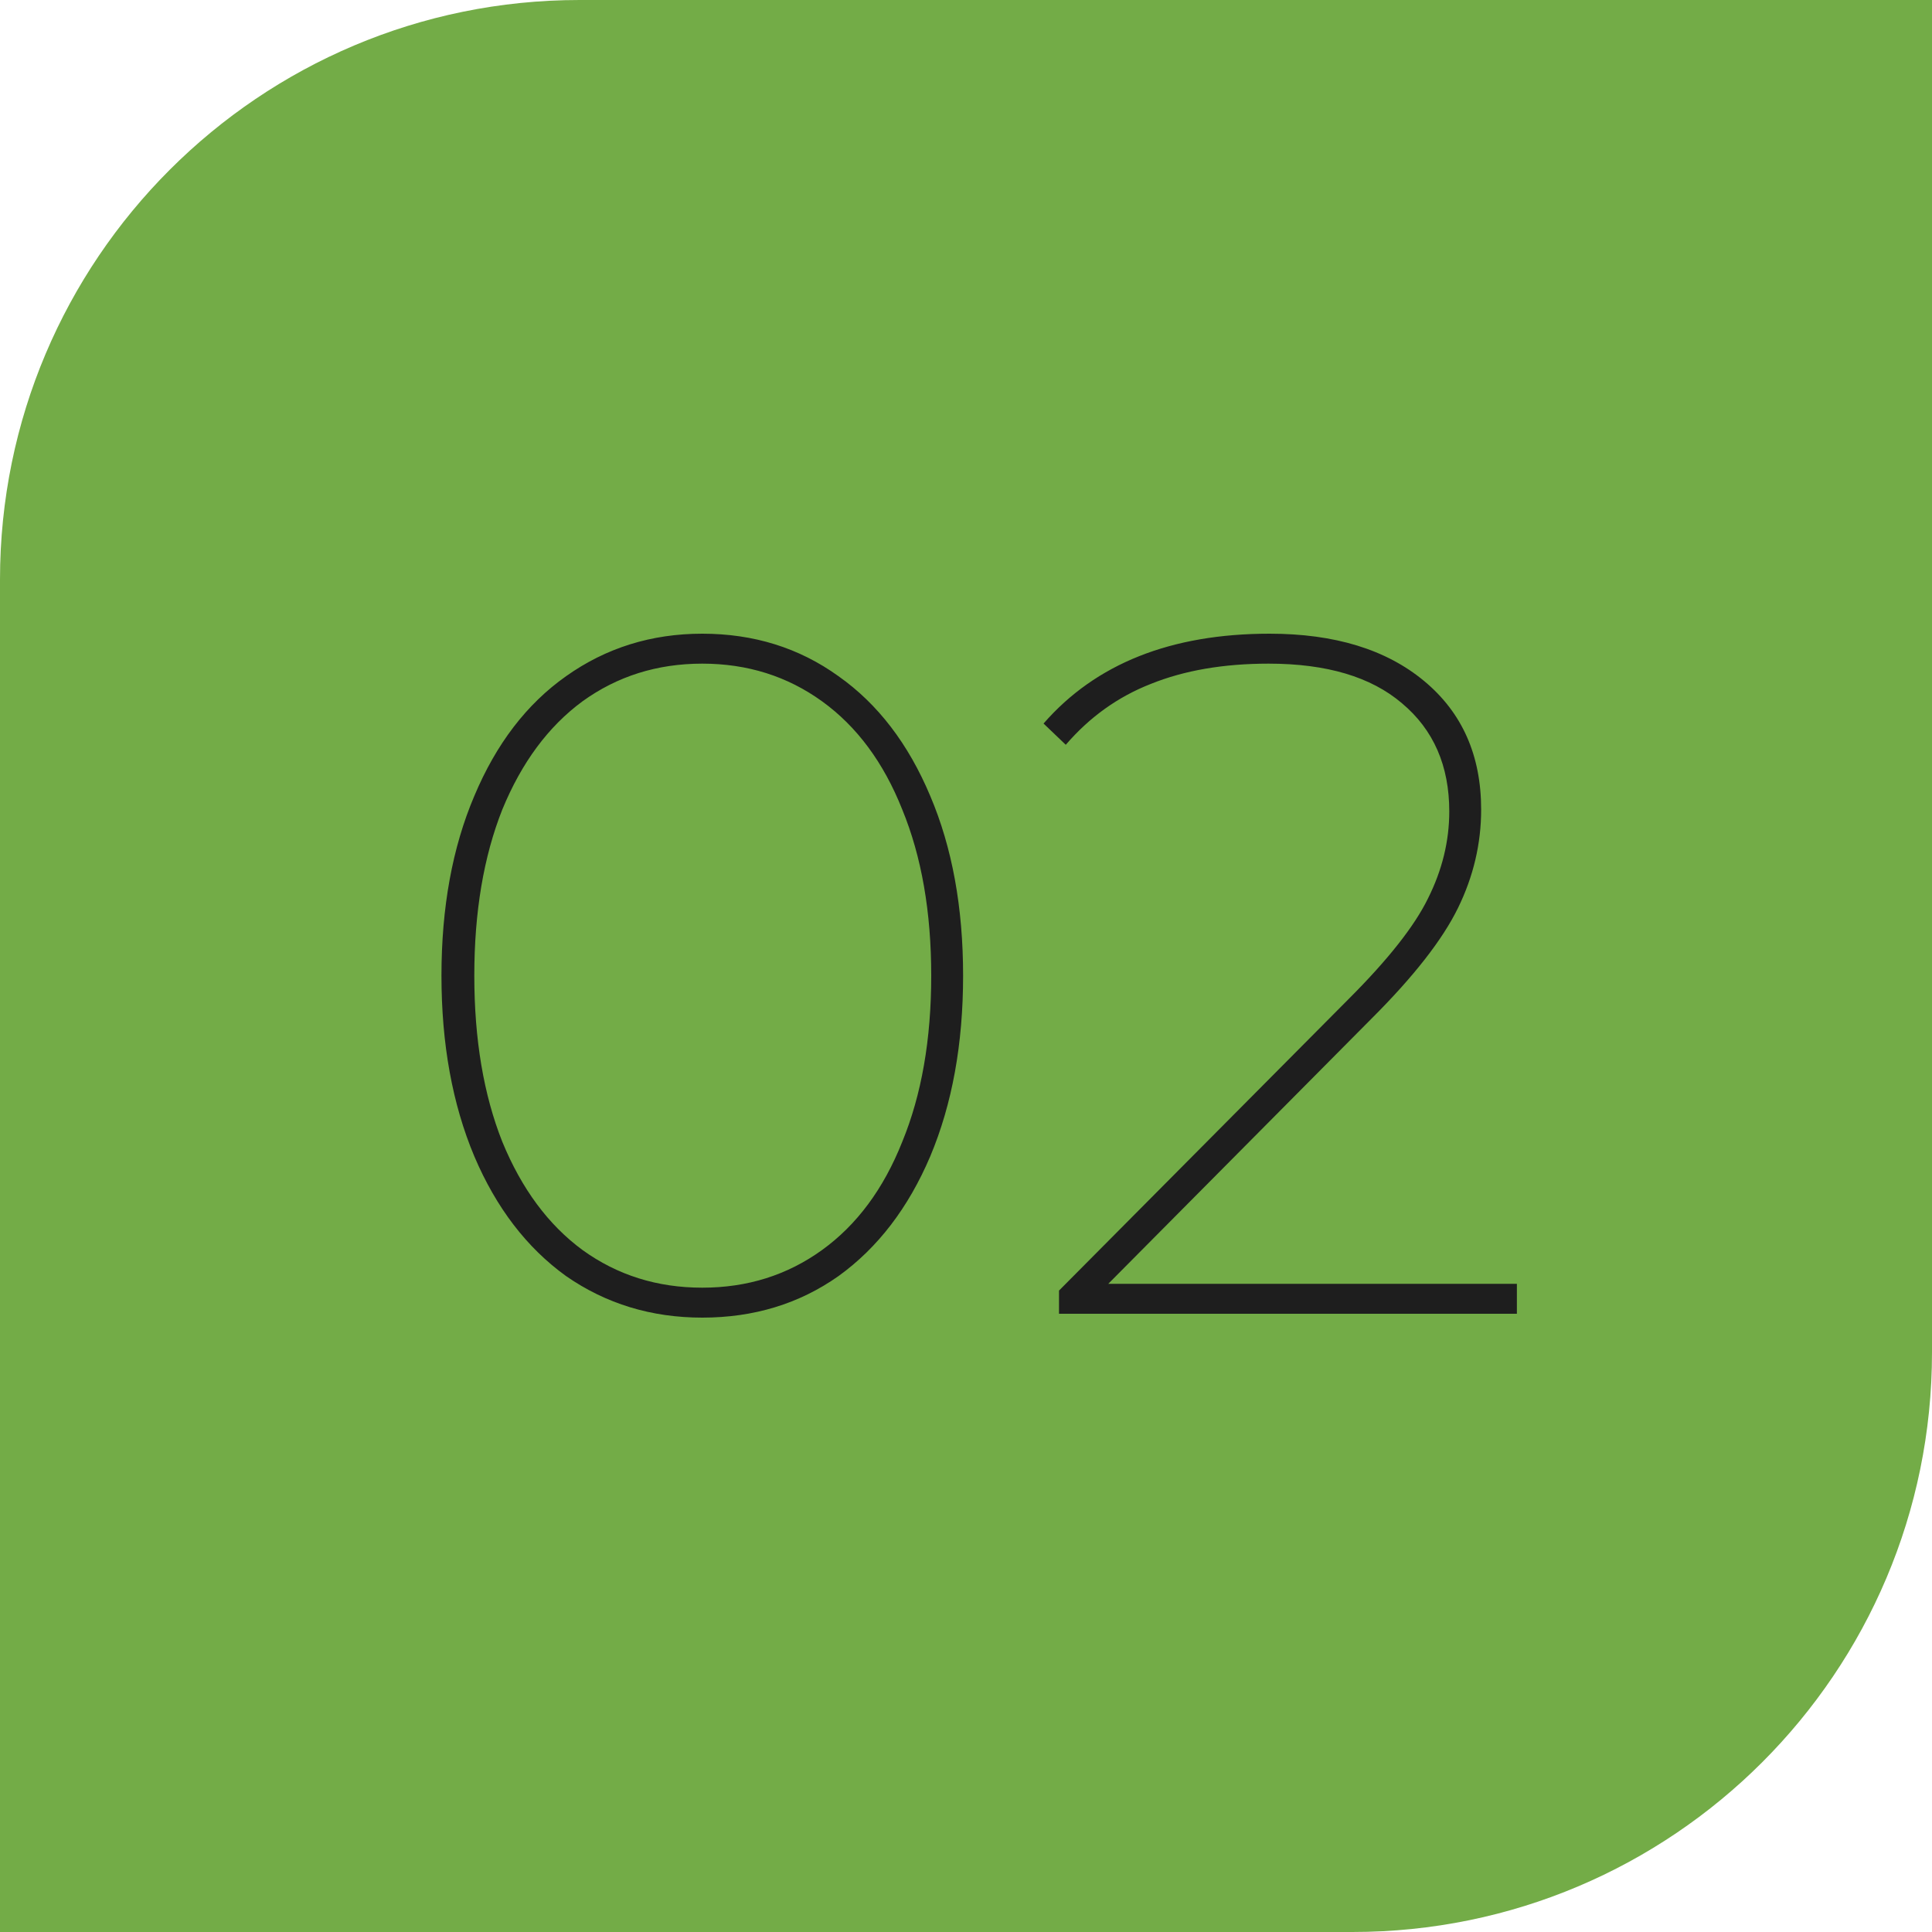
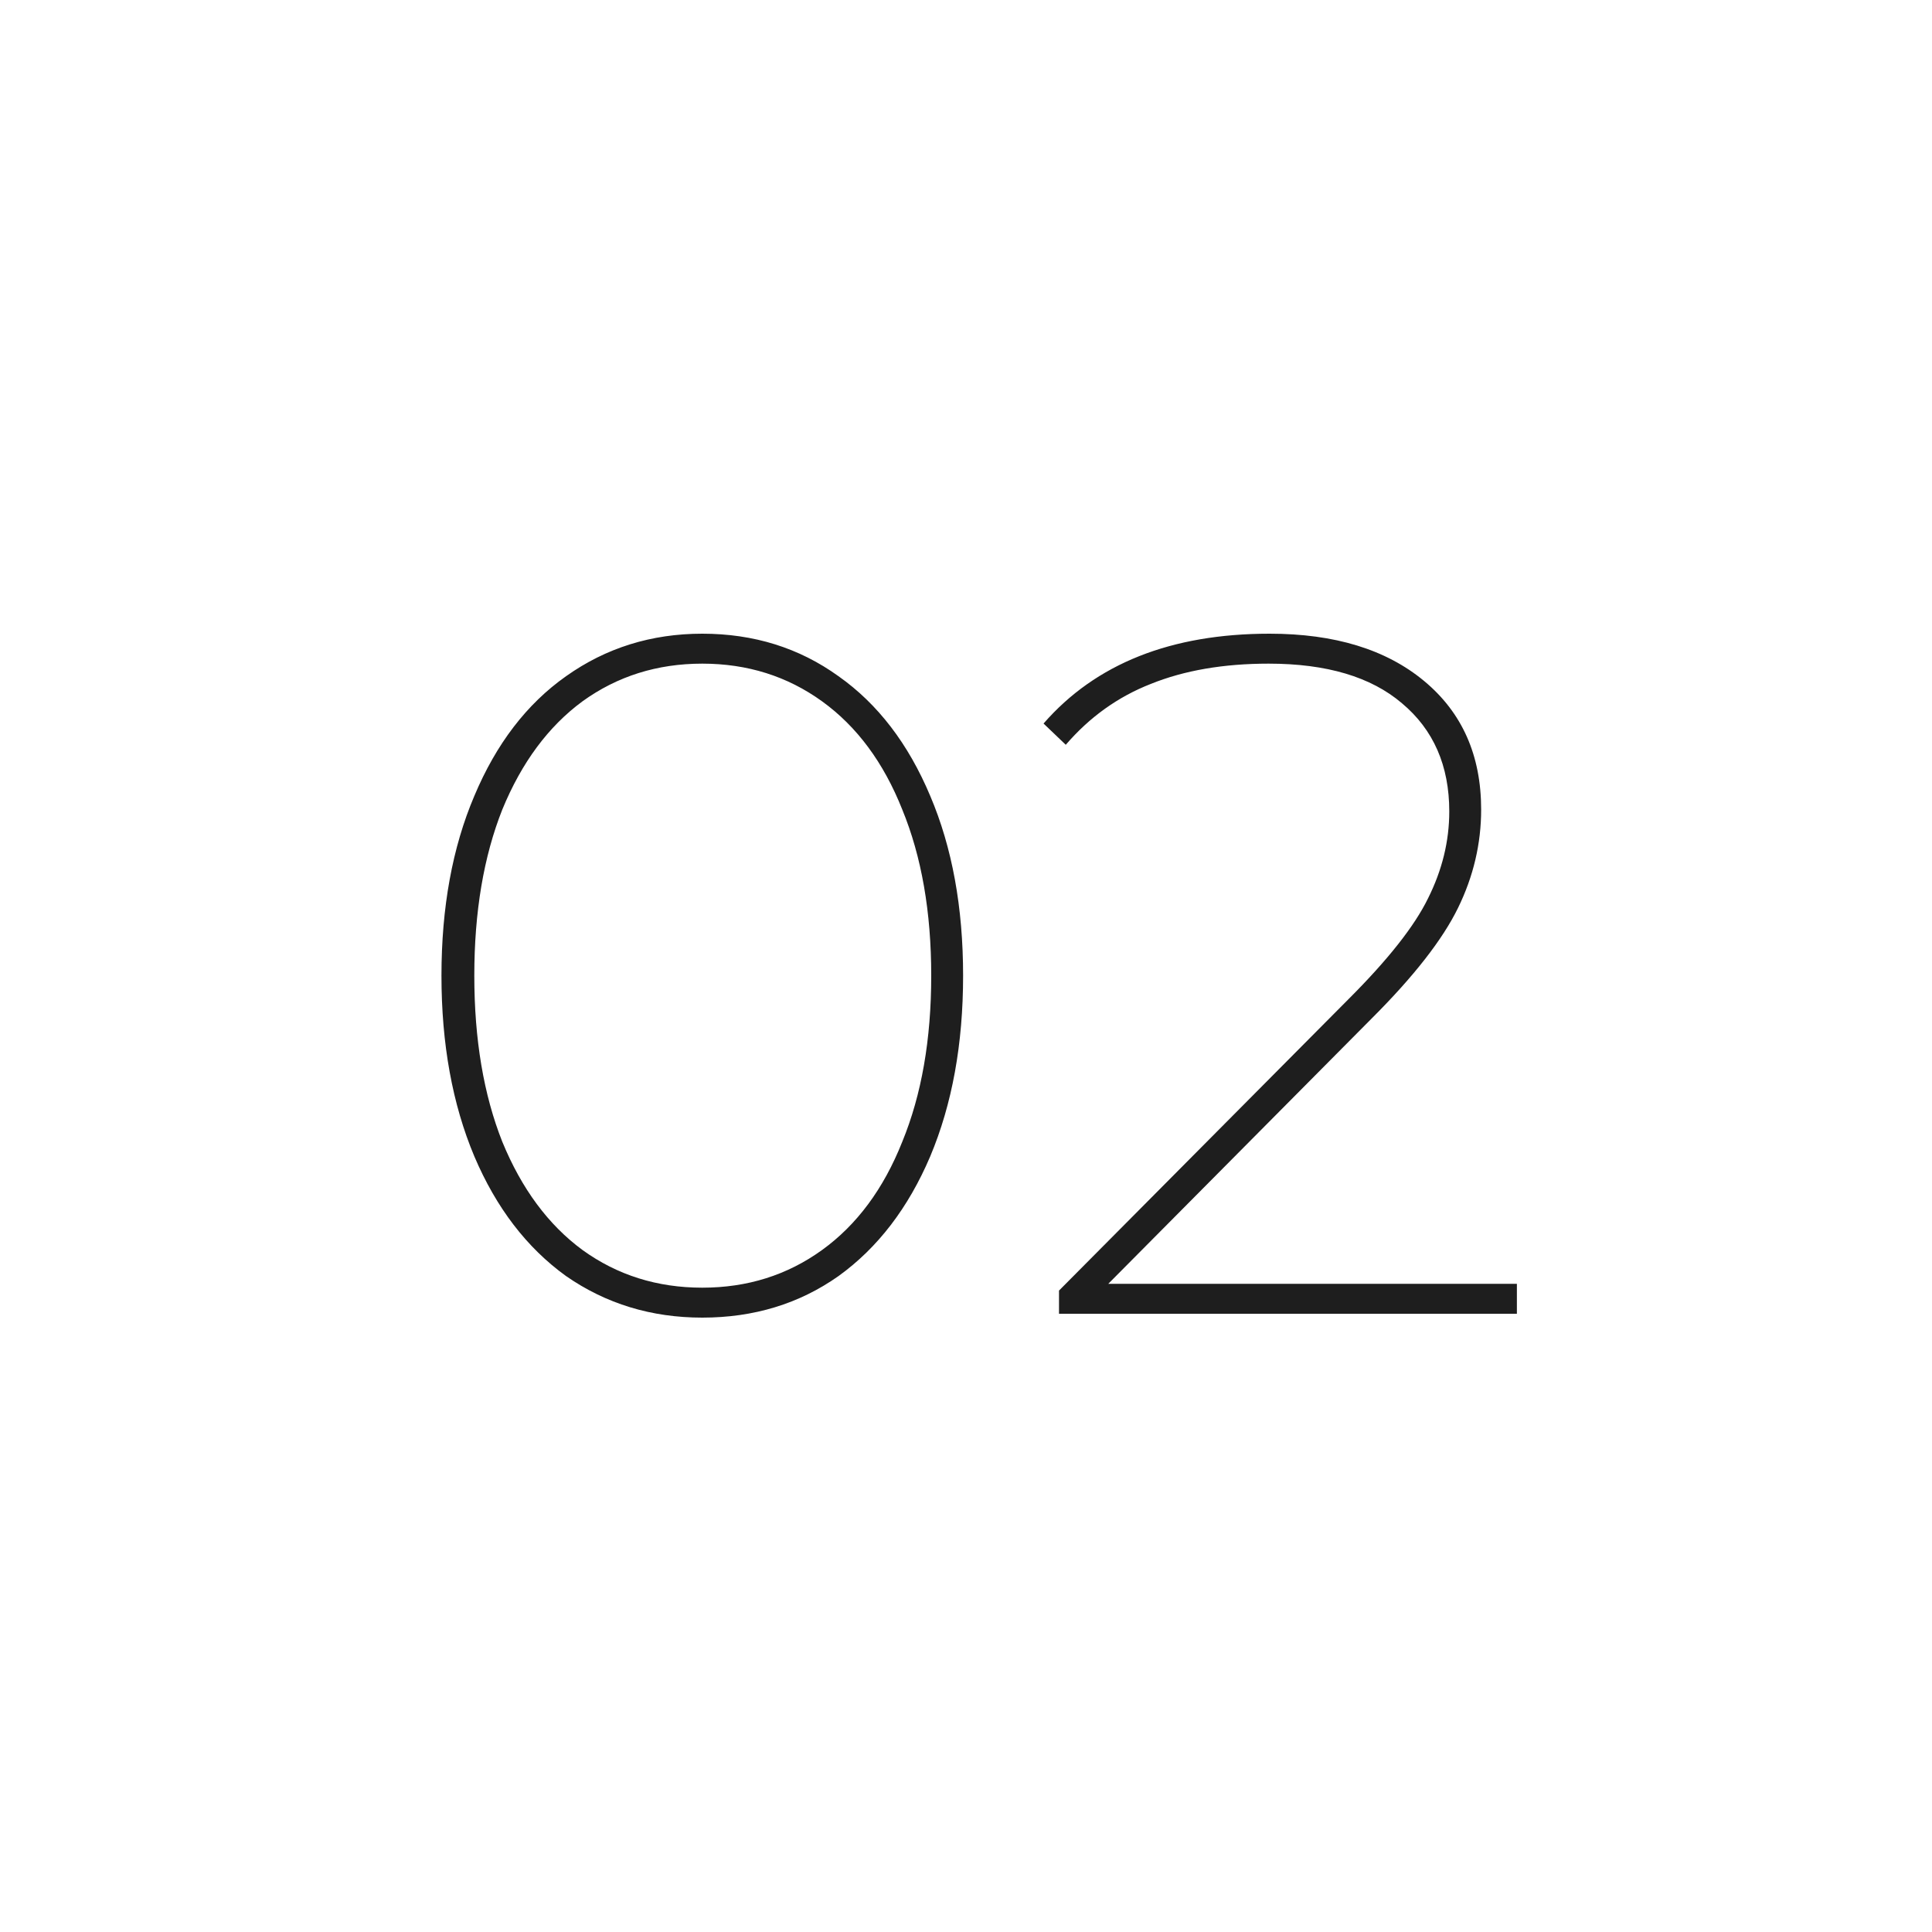
<svg xmlns="http://www.w3.org/2000/svg" width="50" height="50" viewBox="0 0 50 50" fill="none">
-   <path d="M0 15C0 6.716 6.716 0 15 0H50V35C50 43.284 43.284 50 35 50H0V15Z" fill="#73AC47" />
  <path d="M18.175 34.1C16.858 34.1 15.683 33.742 14.65 33.025C13.633 32.292 12.842 31.258 12.275 29.925C11.708 28.575 11.425 27.017 11.425 25.25C11.425 23.483 11.708 21.933 12.275 20.6C12.842 19.25 13.633 18.217 14.65 17.5C15.683 16.767 16.858 16.4 18.175 16.4C19.508 16.4 20.683 16.767 21.7 17.5C22.717 18.217 23.508 19.25 24.075 20.6C24.642 21.933 24.925 23.483 24.925 25.25C24.925 27.017 24.642 28.575 24.075 29.925C23.508 31.258 22.717 32.292 21.7 33.025C20.683 33.742 19.508 34.1 18.175 34.1ZM18.175 33.325C19.342 33.325 20.375 33 21.275 32.35C22.175 31.7 22.867 30.767 23.35 29.55C23.85 28.333 24.1 26.9 24.1 25.25C24.1 23.6 23.85 22.167 23.35 20.95C22.867 19.733 22.175 18.8 21.275 18.15C20.375 17.5 19.342 17.175 18.175 17.175C17.008 17.175 15.975 17.5 15.075 18.15C14.192 18.8 13.5 19.733 13 20.95C12.517 22.167 12.275 23.6 12.275 25.25C12.275 26.9 12.517 28.333 13 29.55C13.5 30.767 14.192 31.7 15.075 32.35C15.975 33 17.008 33.325 18.175 33.325ZM39.257 33.225V34H27.407V33.4L34.907 25.85C35.924 24.833 36.607 23.967 36.957 23.25C37.324 22.517 37.507 21.767 37.507 21C37.507 19.817 37.099 18.883 36.282 18.2C35.482 17.517 34.332 17.175 32.832 17.175C31.666 17.175 30.649 17.35 29.782 17.7C28.932 18.033 28.199 18.558 27.582 19.275L27.007 18.725C28.357 17.175 30.307 16.4 32.857 16.4C34.541 16.4 35.874 16.808 36.857 17.625C37.841 18.442 38.332 19.55 38.332 20.95C38.332 21.833 38.132 22.683 37.732 23.5C37.332 24.317 36.591 25.267 35.507 26.35L28.682 33.225H39.257Z" fill="#1E1E1E" />
</svg>